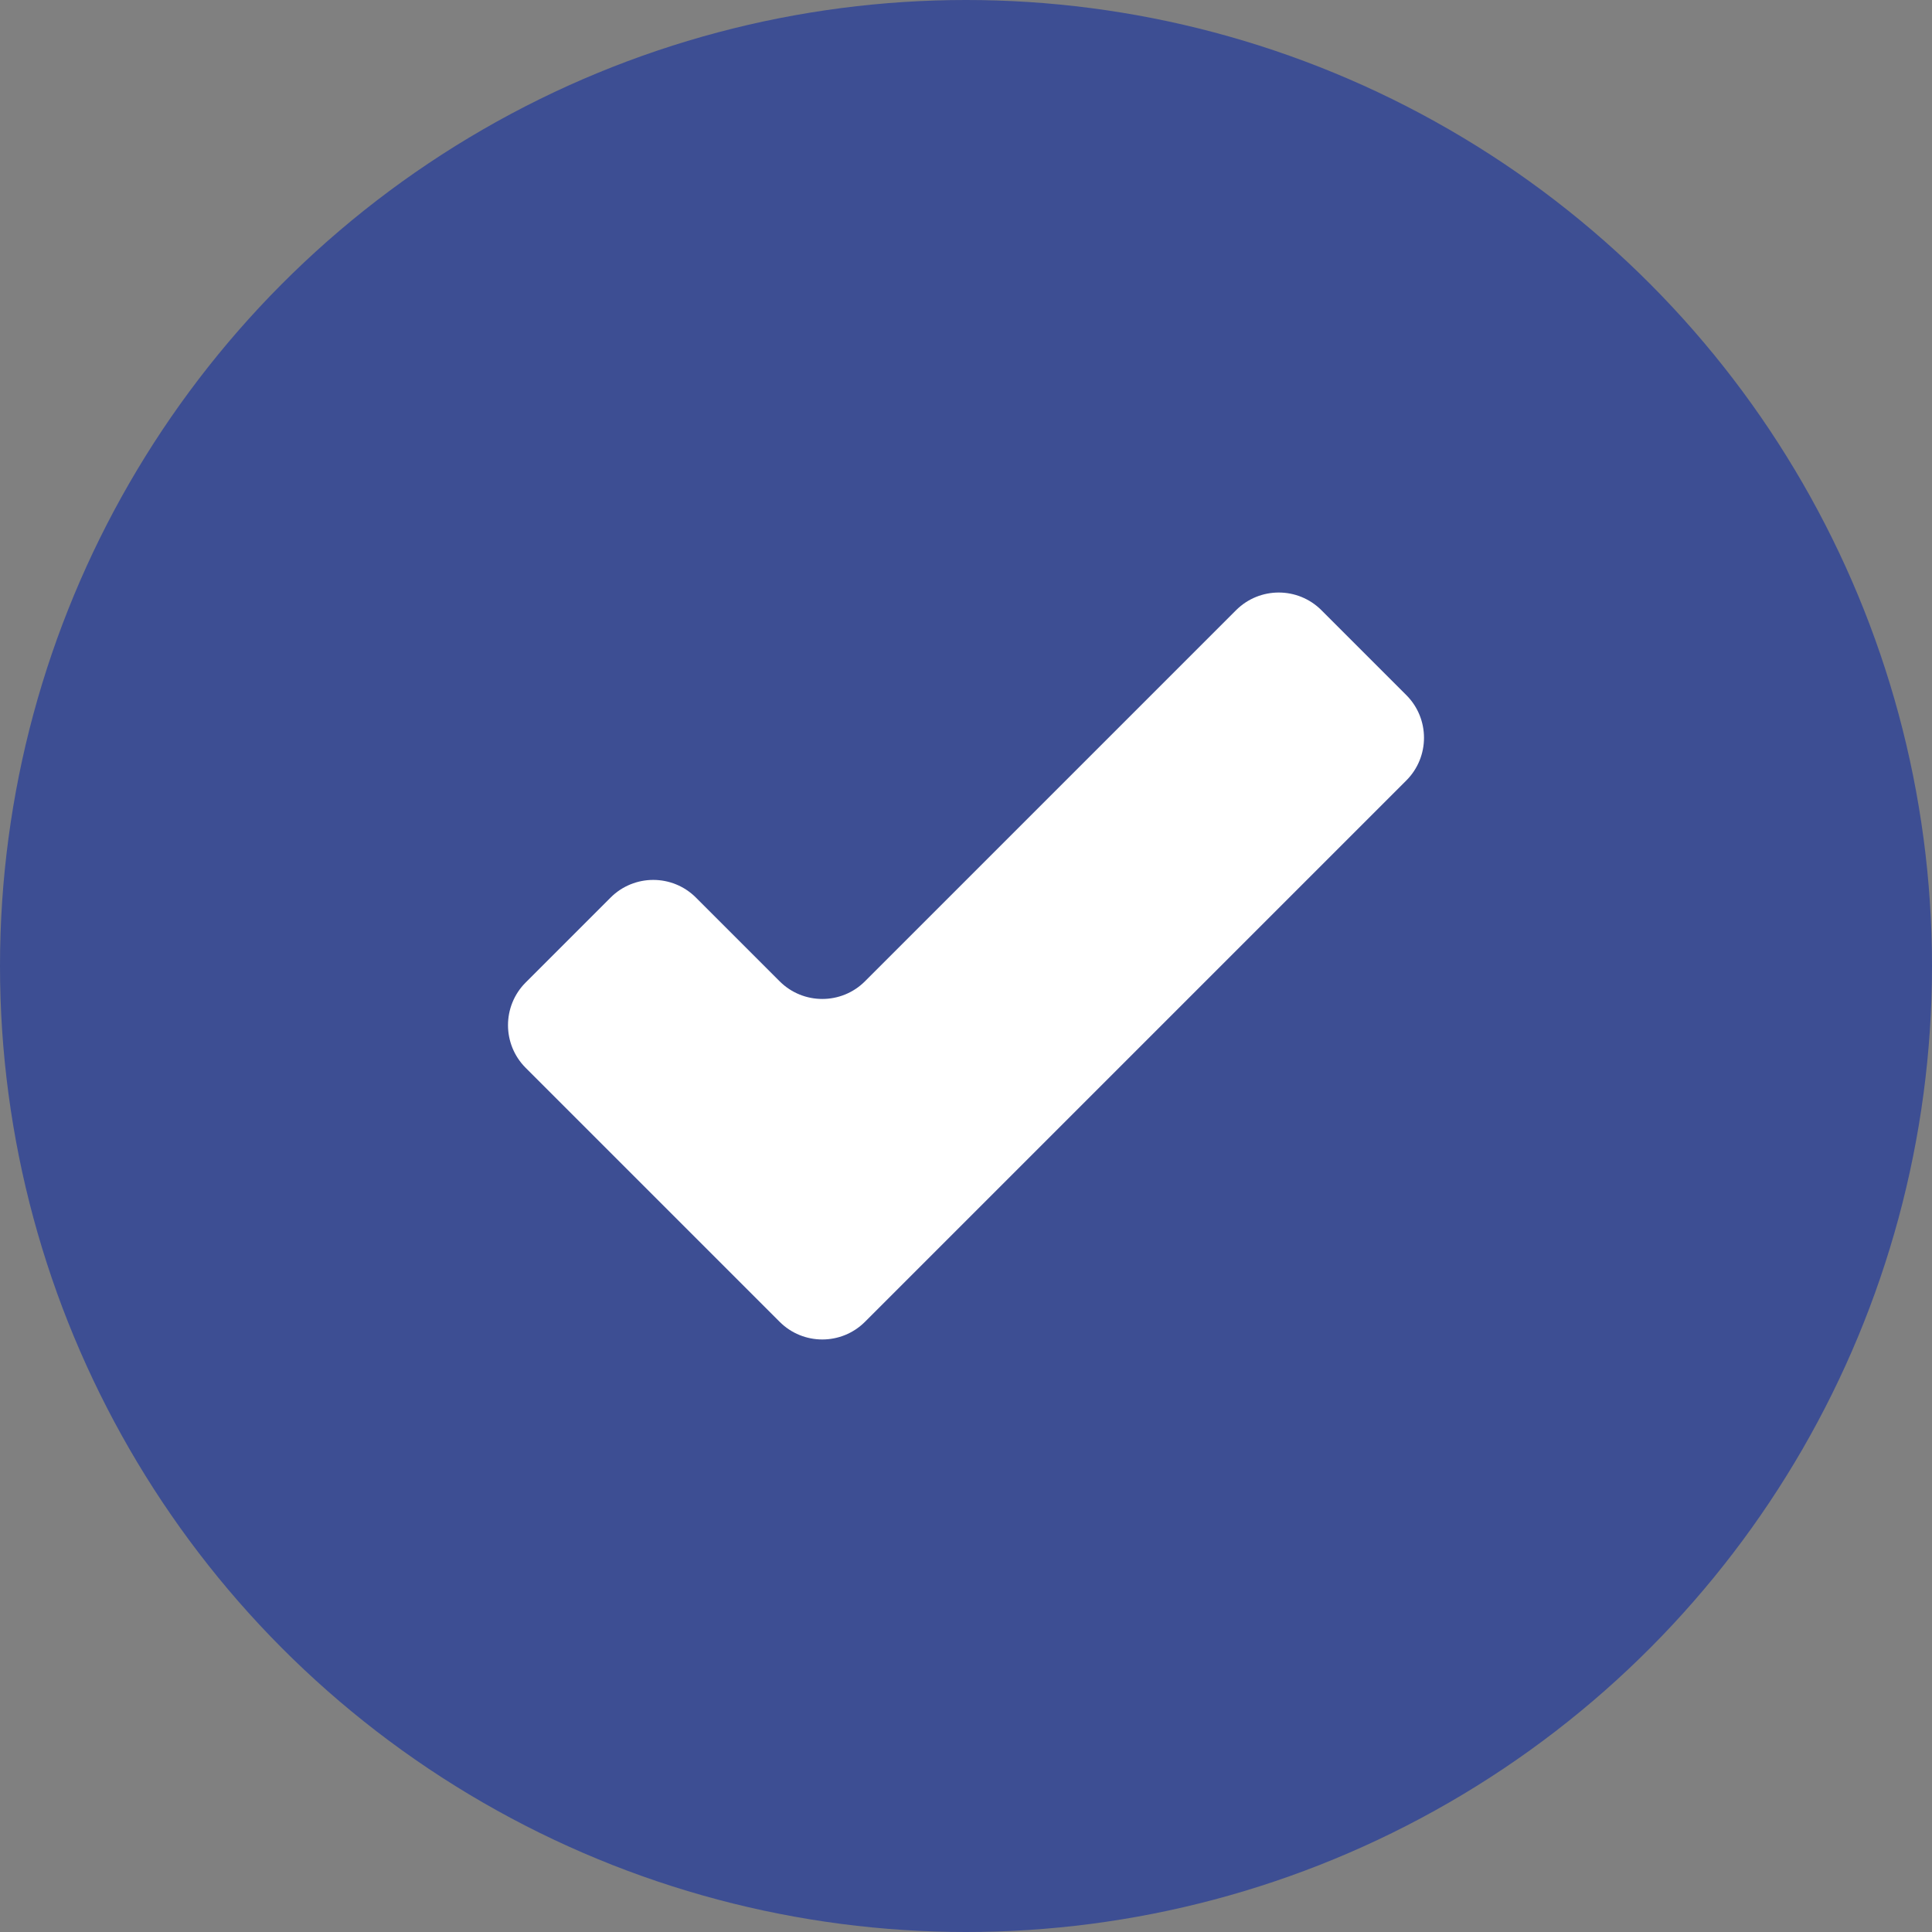
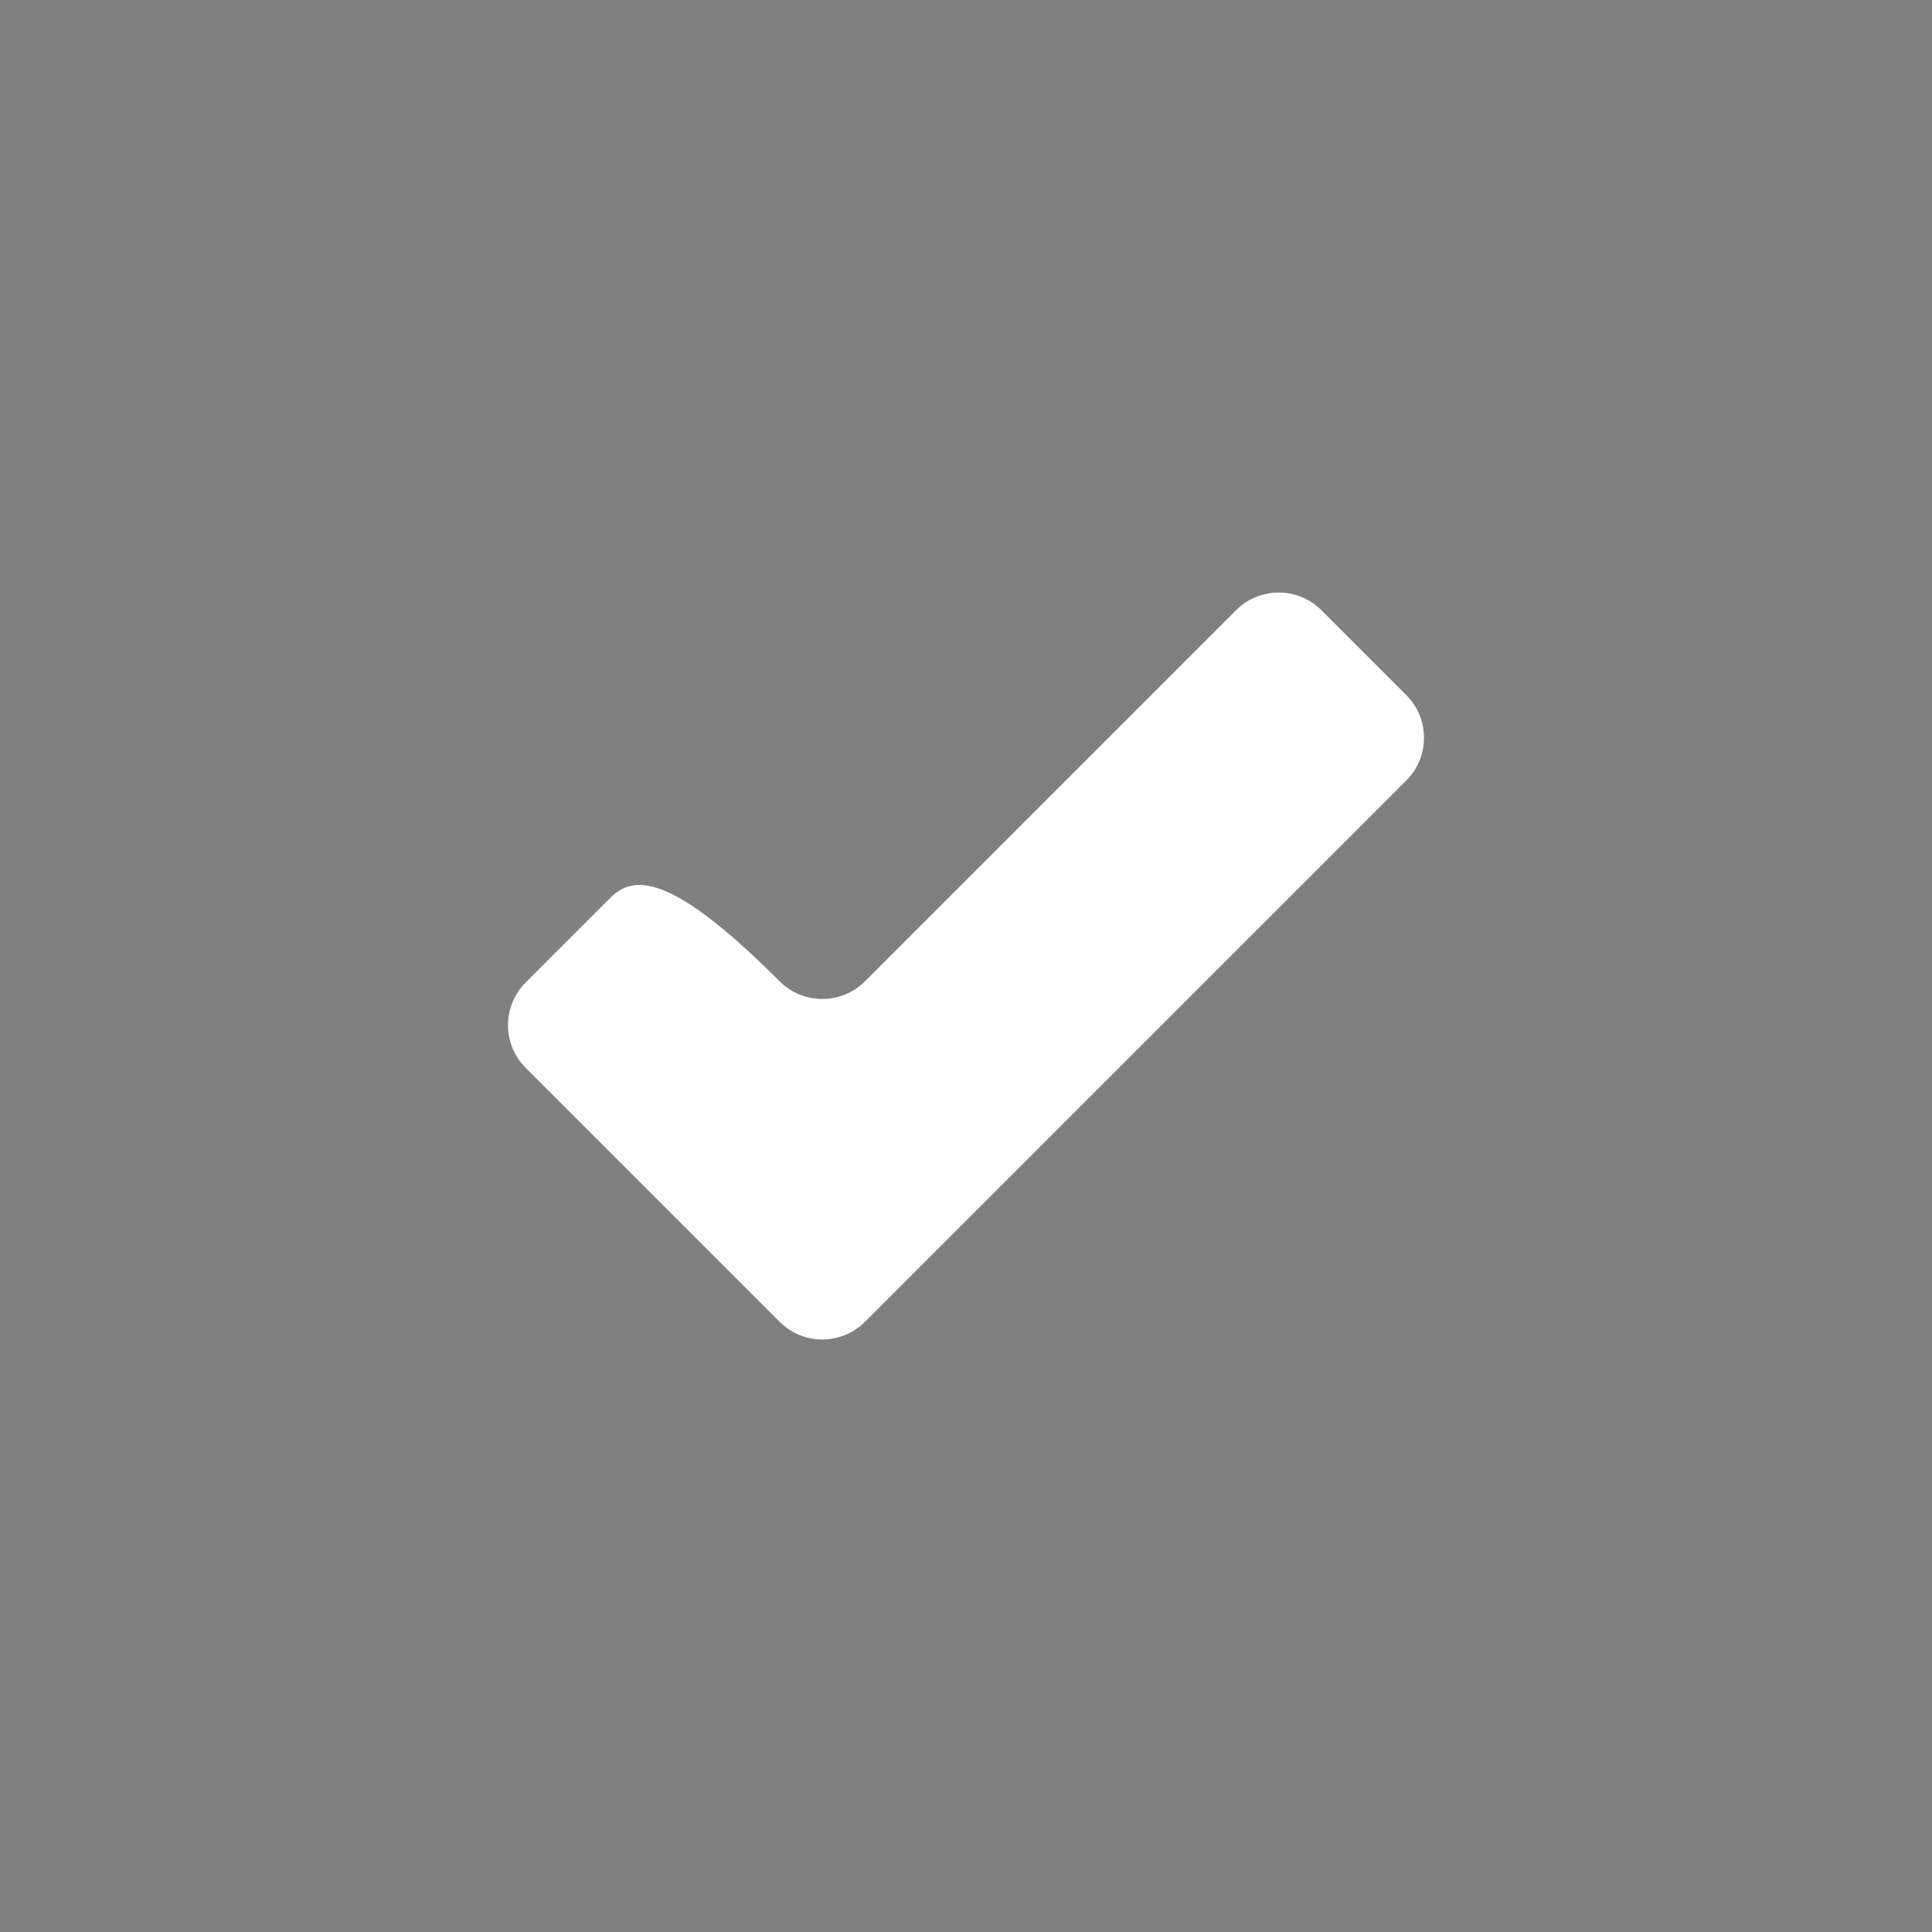
<svg xmlns="http://www.w3.org/2000/svg" width="64" height="64" viewBox="0 0 64 64" fill="none">
  <rect x="0" y="0" width="64" height="64" fill="#808080" stroke="none" />
-   <circle cx="32" cy="32" r="32" fill="#3D4E93" />
-   <path d="M43.774 20.214C42.993 19.433 41.727 19.433 40.946 20.214L28.654 32.506C27.873 33.287 26.607 33.287 25.826 32.506L23.054 29.734C22.273 28.953 21.007 28.953 20.226 29.734L17.414 32.546C16.633 33.327 16.633 34.593 17.414 35.374L25.826 43.786C26.607 44.567 27.873 44.567 28.654 43.786L46.586 25.854C47.367 25.073 47.367 23.807 46.586 23.026L43.774 20.214Z" fill="white" />
+   <path d="M43.774 20.214C42.993 19.433 41.727 19.433 40.946 20.214L28.654 32.506C27.873 33.287 26.607 33.287 25.826 32.506C22.273 28.953 21.007 28.953 20.226 29.734L17.414 32.546C16.633 33.327 16.633 34.593 17.414 35.374L25.826 43.786C26.607 44.567 27.873 44.567 28.654 43.786L46.586 25.854C47.367 25.073 47.367 23.807 46.586 23.026L43.774 20.214Z" fill="white" />
</svg>